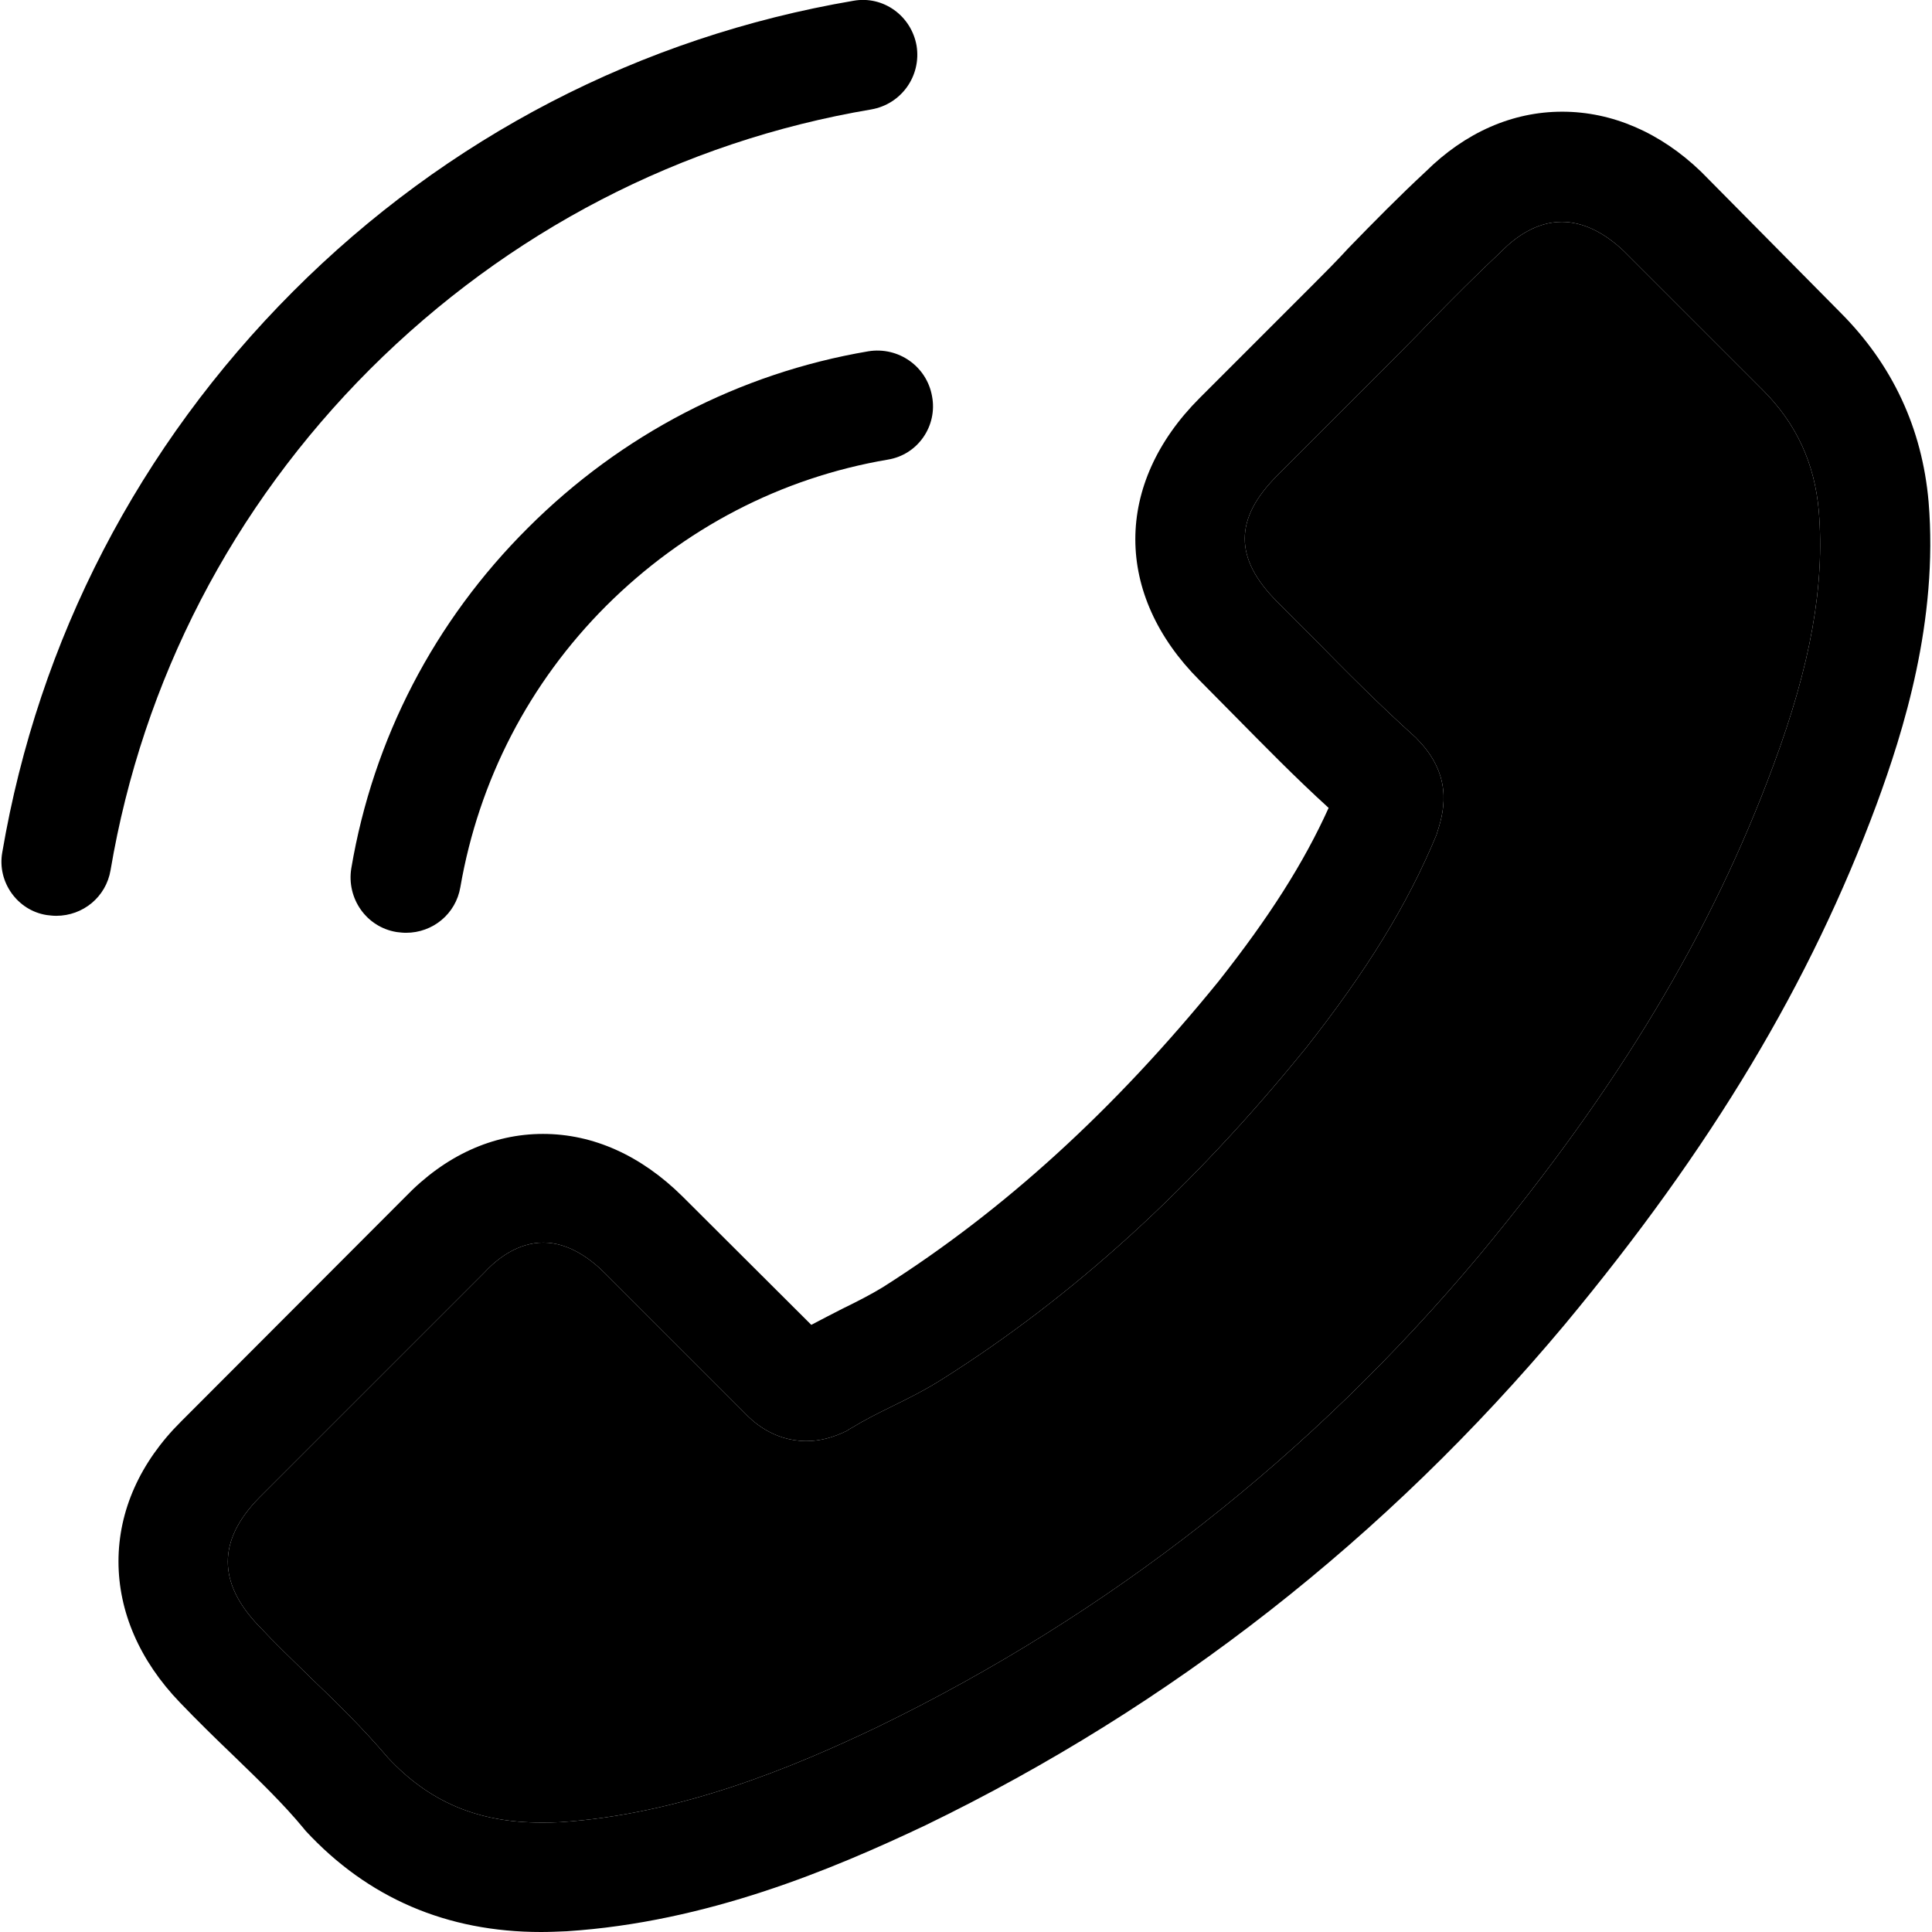
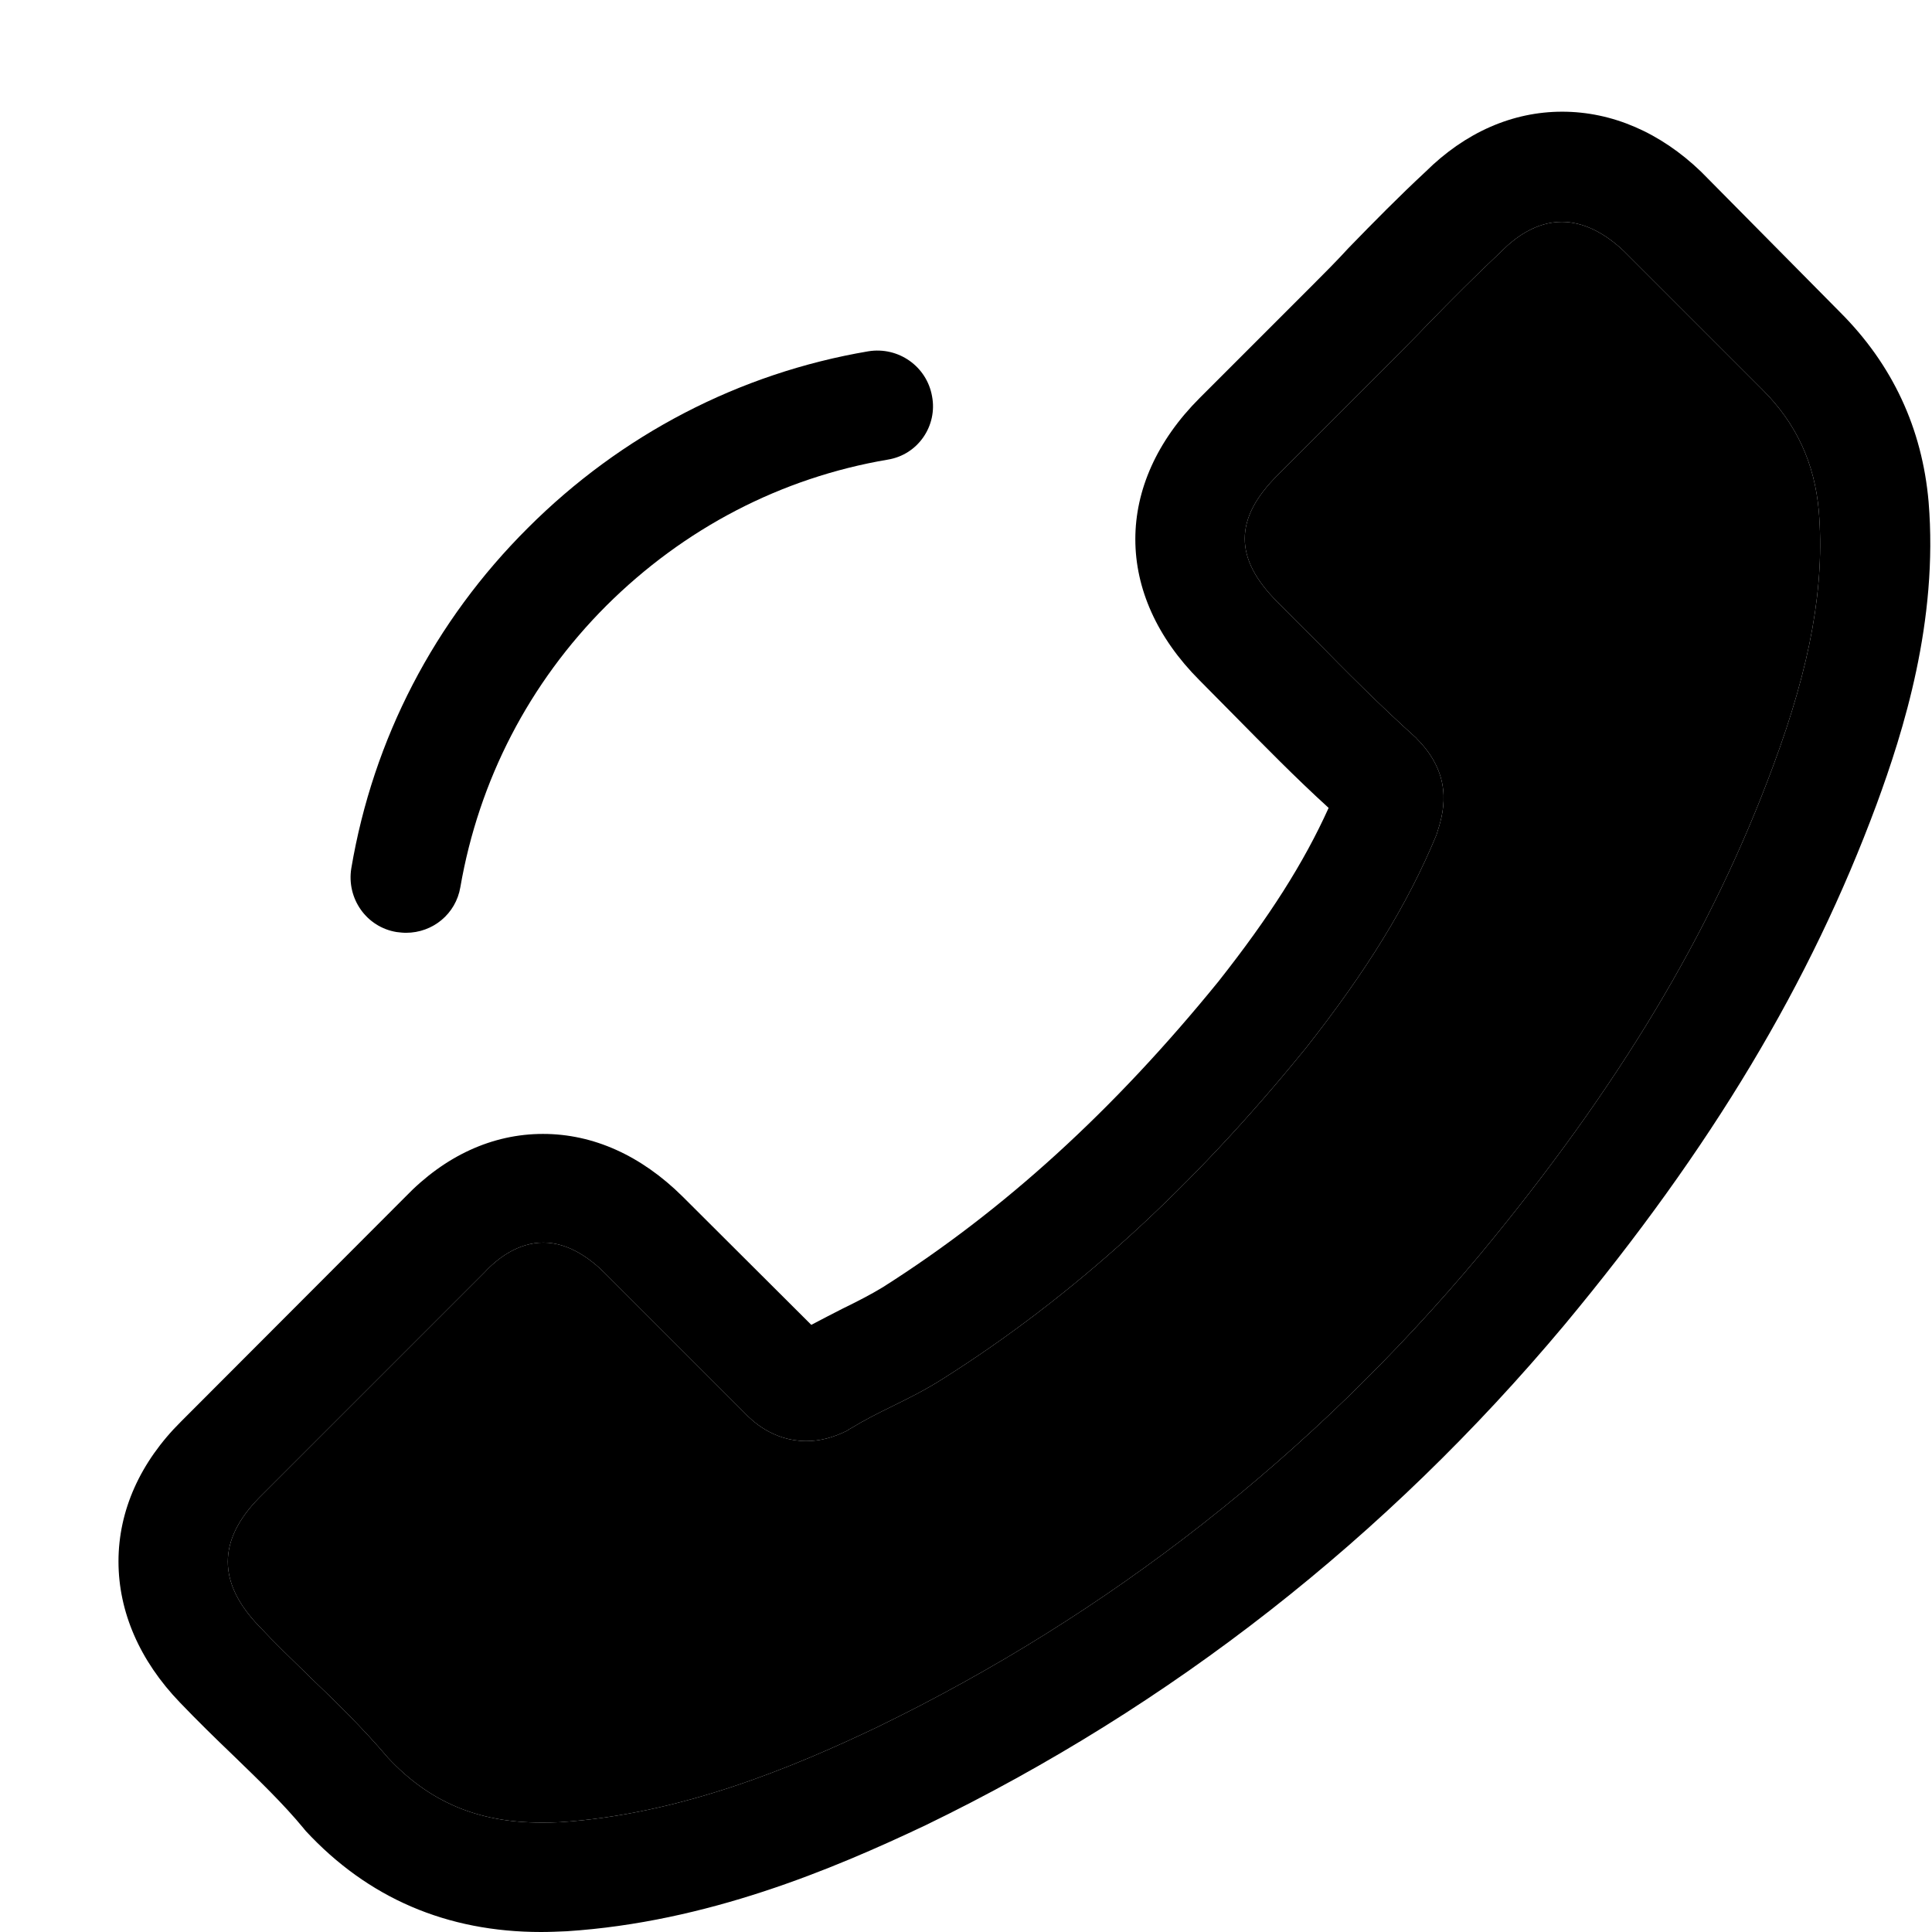
<svg xmlns="http://www.w3.org/2000/svg" version="1.1" id="Layer_1" x="0px" y="0px" viewBox="0 0 512 512" style="enable-background:new 0 0 512 512;" xml:space="preserve">
  <g>
    <g id="XMLID_1_">
      <g>
        <path d="M482,135.4c1.6,19.7-2.1,40.7-12.1,67.6c-16.3,44.1-41,85.2-77.8,129.6c-44.6,53.3-98.3,95.3-159.4,125     c-22.4,10.7-52.2,23.2-84.3,25.3c-1.7,0.1-3.4,0.1-5,0.1c-16.8,0-29.7-5.5-40.6-17.2c-6.7-7.9-13.9-14.9-20.9-21.6     c-4.7-4.6-9-8.7-13.2-13.2c0.1,0.1,0.1,0,0,0c-11.1-11.5-11.1-22.8,0-34.1l59.5-59.5c0.1-0.1,0.1-0.1,0.2-0.2     c3.4-3.7,8.9-7.9,15.6-7.9c6.8,0,12.6,4.4,16.3,8.1l37,37c1.8,1.9,7.4,7.5,16.4,7.5c3.6,0,7-0.9,10.7-2.7     c0.4-0.3,0.9-0.6,1.3-0.8c3.1-1.9,6.8-3.8,10.7-5.7c4.3-2.1,8.9-4.4,13.3-7.2c34.7-21.9,66.2-50.6,96-87.3l0.1-0.1     c16.4-20.8,27.2-38.3,34.9-56.9c0.1-0.4,0.2-0.7,0.3-1c2-6.1,3.7-15.2-5.6-24.5c-0.1-0.2-0.3-0.3-0.5-0.5     c-9.4-8.5-18-17.1-27.1-26.4c-3.1-3-6.2-6.2-9.3-9.3c-11.5-11.5-11.5-22,0-33.5L368,96.5c3.5-3.6,7-7,10.3-10.5     c6.6-6.8,12.9-13.1,19.5-19.3c0.1-0.1,0.2-0.2,0.3-0.3c3.5-3.5,9-7.6,15.8-7.6c5.5,0,11.1,2.7,16.4,7.7l36.8,36.8     C476.1,112.3,480.9,122.8,482,135.4z" />
        <path d="M511.1,133c2.6,31.6-6.7,60.9-13.8,80.2c-17.5,47.2-43.7,91-82.7,137.9c-47.3,56.5-104.3,101.1-169.3,132.6     c-24.9,11.8-58,25.7-95.1,28.1c-2.3,0.1-4.6,0.2-6.8,0.2c-25,0-45.9-9-62.4-26.8c-0.1-0.2-0.3-0.3-0.4-0.5     c-5.6-6.8-12.1-13-18.9-19.6c-4.6-4.4-9.4-9.1-14-13.9c-10.7-11.1-16.3-24.1-16.3-37.4c0-13.4,5.7-26.3,16.6-37.1l59.4-59.5     c10.5-10.9,23.1-16.7,36.5-16.7c13.3,0,26,5.7,37,16.6l34.1,34c2.8-1.5,5.6-2.9,8.3-4.3c3.9-1.9,7.6-3.8,10.7-5.7     c32-20.3,61.1-46.8,88.9-81c13.5-17.1,22.6-31.4,29.2-46c-8.9-8.1-17.1-16.5-25.1-24.6c-3-3-6.1-6.2-9.1-9.2     c-22.7-22.7-22.7-52.1,0-74.8L347.4,76c3.3-3.3,6.8-6.8,10-10.3c6.6-6.8,13.4-13.7,20.4-20.2c10.5-10.4,23-15.9,36.2-15.9     c13.2,0,26,5.5,36.8,15.9c0.1,0.1,0.1,0.1,0.2,0.2l36.7,37.1C501.5,96.6,509.4,113.5,511.1,133z M469.9,203     c10-26.9,13.7-47.9,12.1-67.6c-1.1-12.6-5.9-23.1-14.9-32.1l-36.8-36.8c-5.3-5-10.9-7.7-16.4-7.7c-6.8,0-12.3,4.1-15.8,7.6     c-0.1,0.1-0.2,0.2-0.3,0.3c-6.6,6.2-12.9,12.5-19.5,19.3c-3.3,3.5-6.8,6.9-10.3,10.5L338.5,126c-11.5,11.5-11.5,22,0,33.5     c3.1,3.1,6.2,6.3,9.3,9.3c9.1,9.3,17.7,17.9,27.1,26.4c0.2,0.2,0.4,0.3,0.5,0.5c9.3,9.3,7.6,18.4,5.6,24.5     c-0.1,0.3-0.2,0.6-0.3,1c-7.7,18.6-18.5,36.1-34.9,56.9l-0.1,0.1c-29.8,36.7-61.3,65.4-96,87.3c-4.4,2.8-9,5.1-13.3,7.2     c-3.9,1.9-7.6,3.8-10.7,5.7c-0.4,0.2-0.9,0.5-1.3,0.8c-3.7,1.8-7.1,2.7-10.7,2.7c-9,0-14.6-5.6-16.4-7.5l-37-37     c-3.7-3.7-9.5-8.1-16.3-8.1c-6.7,0-12.2,4.2-15.6,7.9c-0.1,0.1-0.1,0.1-0.2,0.2l-59.5,59.5c-11.1,11.3-11.1,22.6,0,34.1     c4.2,4.5,8.5,8.6,13.2,13.2c7,6.7,14.2,13.7,20.9,21.6c10.9,11.7,23.8,17.2,40.6,17.2c1.6,0,3.3,0,5-0.1     c32.1-2.1,61.9-14.6,84.3-25.3c61.1-29.7,114.8-71.7,159.4-125C428.9,288.2,453.6,247.1,469.9,203z" />
        <path d="M68.7,431C68.8,431,68.8,431.1,68.7,431L68.7,431z" />
      </g>
      <g>
		</g>
    </g>
    <path d="M235.3,121.8c-28.3,4.8-54,18.2-74.6,38.7c-20.5,20.5-33.8,46.3-38.7,74.6c-1.2,7.1-7.3,12.1-14.4,12.1   c-0.9,0-1.6-0.1-2.5-0.2c-8-1.3-13.3-8.9-12-16.9c5.8-34.3,22-65.5,46.8-90.2c24.7-24.7,56-41,90.2-46.8c8-1.3,15.5,4,16.9,11.9   C248.5,112.8,243.3,120.5,235.3,121.8z" />
-     <path d="M0.6,225.9c9.6-56.4,36.2-107.7,77-148.6S169.8,9.8,226.2,0.2c7.9-1.4,15.3,4,16.7,11.9c1.3,8-4,15.5-12,16.9   c-50.4,8.5-96.3,32.4-132.8,68.8c-36.5,36.5-60.3,82.5-68.8,132.8c-1.2,7.1-7.3,12.1-14.4,12.1c-0.9,0-1.6-0.1-2.5-0.2   C4.6,241.3-0.8,233.7,0.6,225.9z" />
  </g>
</svg>